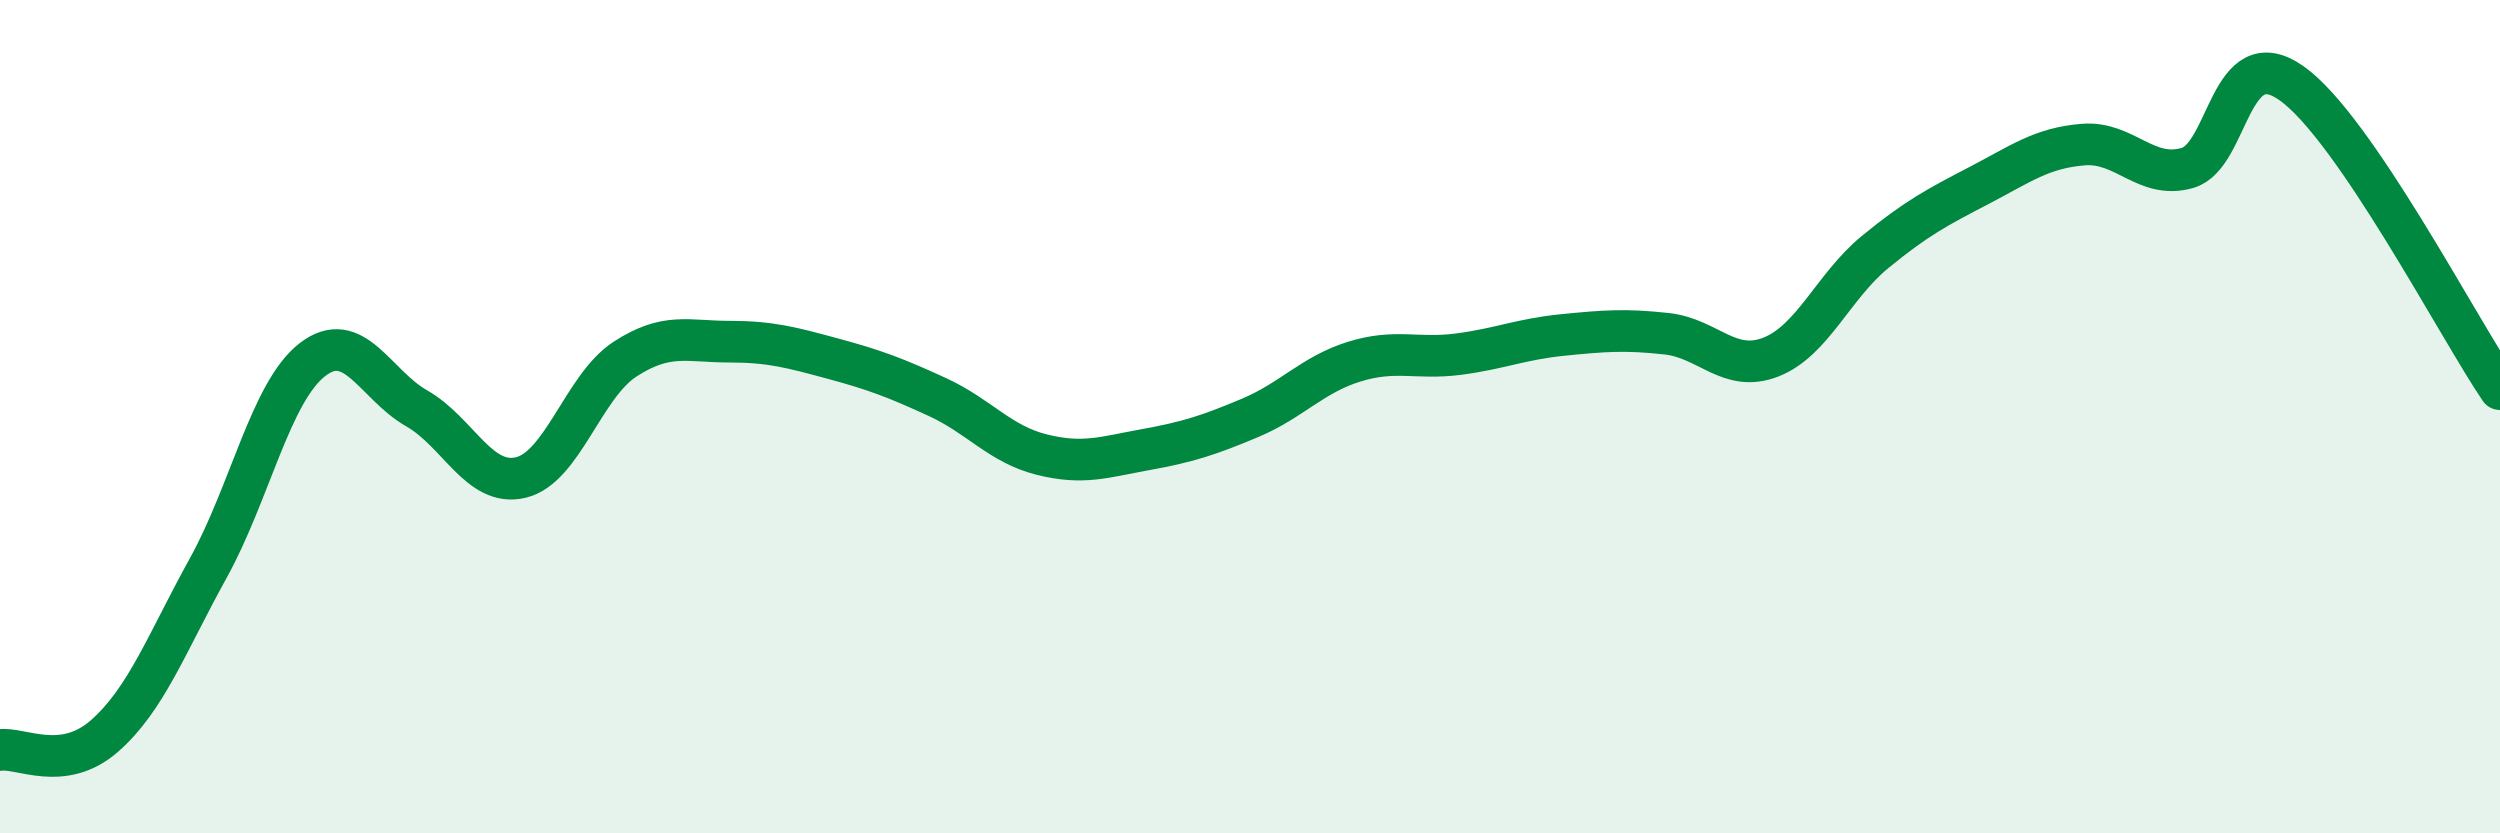
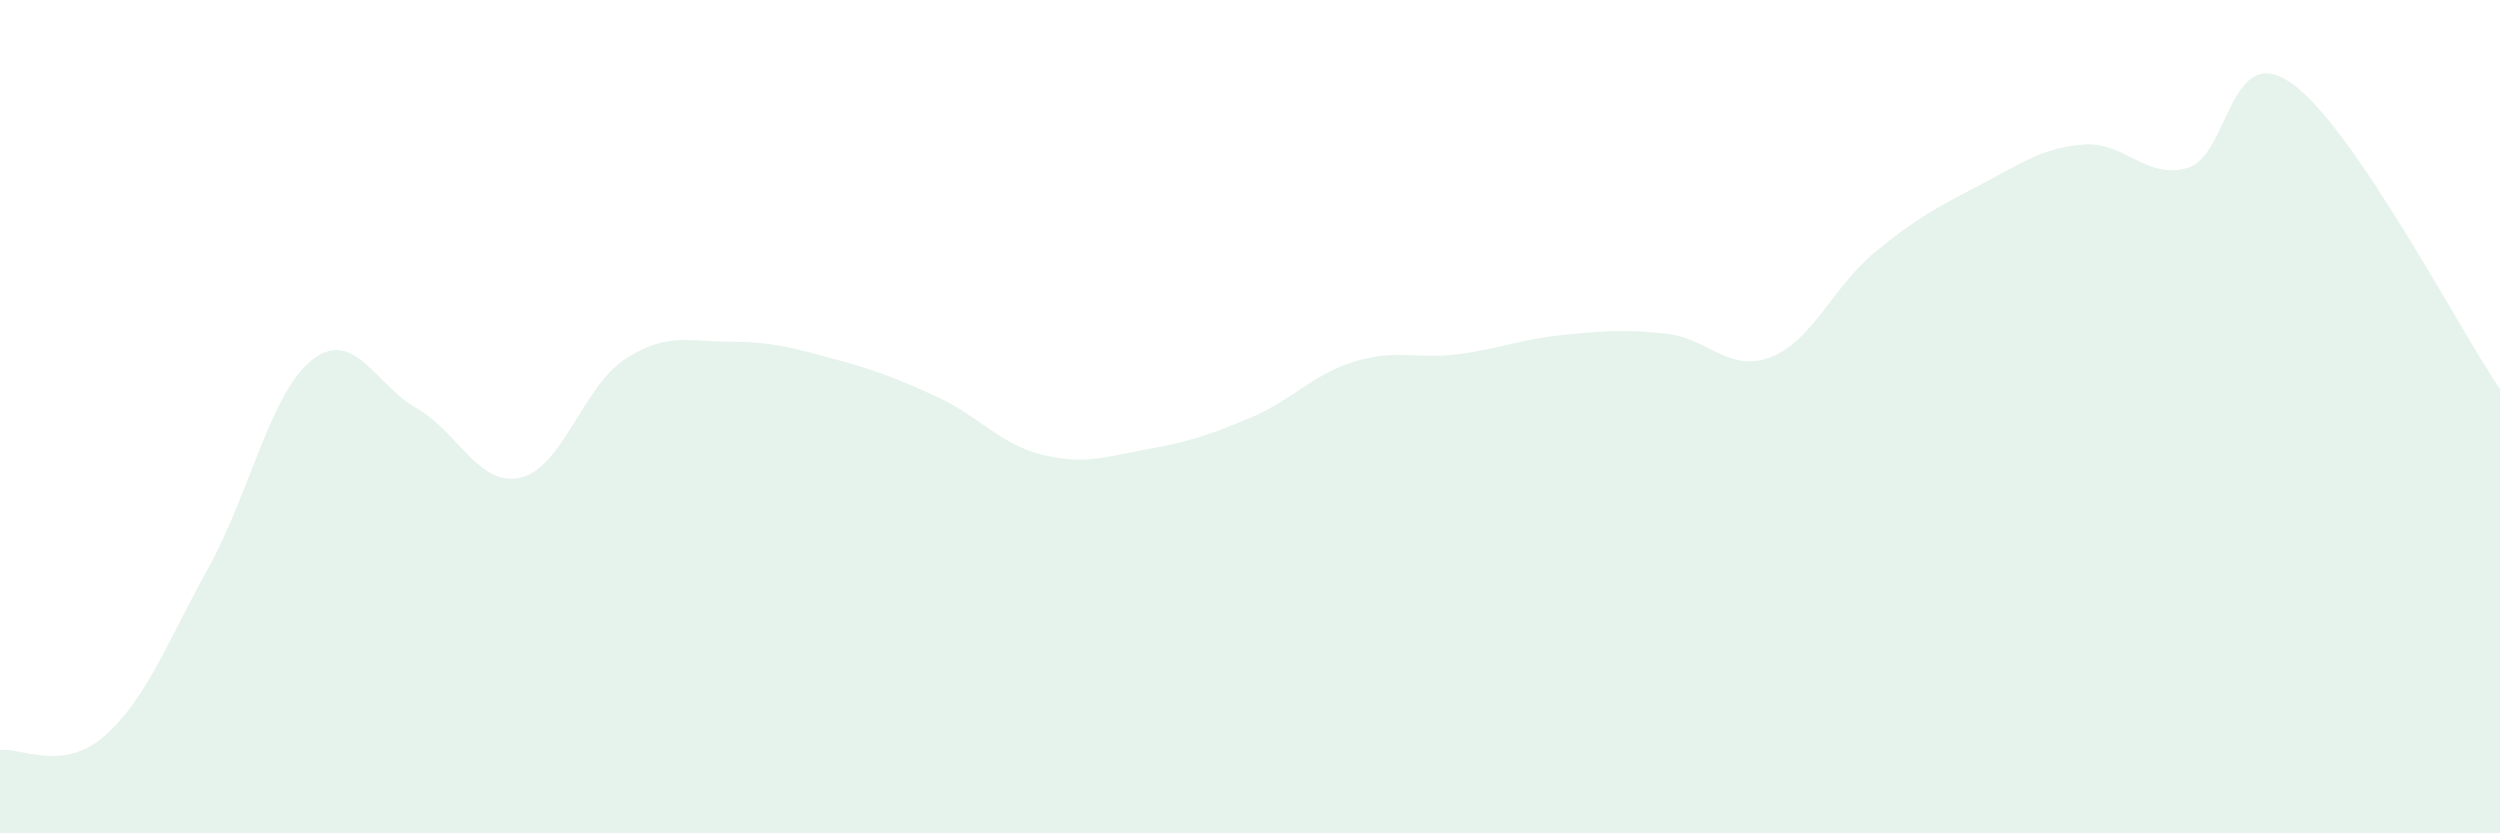
<svg xmlns="http://www.w3.org/2000/svg" width="60" height="20" viewBox="0 0 60 20">
  <path d="M 0,18 C 0.5,17.93 1.5,18.54 2.5,17.67 C 3.5,16.8 4,15.44 5,13.63 C 6,11.82 6.5,9.4 7.5,8.63 C 8.5,7.86 9,9.23 10,9.8 C 11,10.37 11.5,11.7 12.5,11.46 C 13.5,11.22 14,9.27 15,8.62 C 16,7.97 16.5,8.2 17.5,8.2 C 18.5,8.2 19,8.34 20,8.61 C 21,8.88 21.5,9.07 22.5,9.53 C 23.5,9.99 24,10.66 25,10.91 C 26,11.16 26.5,10.97 27.5,10.79 C 28.5,10.61 29,10.45 30,10.03 C 31,9.61 31.5,8.99 32.5,8.68 C 33.5,8.37 34,8.63 35,8.5 C 36,8.37 36.5,8.14 37.5,8.04 C 38.5,7.94 39,7.9 40,8.01 C 41,8.12 41.5,8.96 42.5,8.57 C 43.5,8.18 44,6.87 45,6.05 C 46,5.23 46.5,4.97 47.5,4.45 C 48.5,3.93 49,3.55 50,3.47 C 51,3.39 51.5,4.32 52.5,4.03 C 53.5,3.74 53.5,0.94 55,2 C 56.5,3.06 59,7.87 60,9.34L60 20L0 20Z" fill="#008740" opacity="0.1" stroke-linecap="round" stroke-linejoin="round" />
-   <path d="M 0,18 C 0.5,17.93 1.5,18.54 2.5,17.67 C 3.5,16.8 4,15.44 5,13.63 C 6,11.82 6.5,9.4 7.5,8.63 C 8.5,7.86 9,9.23 10,9.8 C 11,10.37 11.5,11.7 12.5,11.46 C 13.5,11.22 14,9.27 15,8.62 C 16,7.97 16.5,8.2 17.5,8.2 C 18.5,8.2 19,8.34 20,8.61 C 21,8.88 21.5,9.07 22.5,9.53 C 23.5,9.99 24,10.66 25,10.91 C 26,11.16 26.5,10.97 27.5,10.79 C 28.5,10.61 29,10.45 30,10.03 C 31,9.61 31.5,8.99 32.5,8.68 C 33.5,8.37 34,8.63 35,8.5 C 36,8.37 36.5,8.14 37.5,8.04 C 38.5,7.94 39,7.9 40,8.01 C 41,8.12 41.5,8.96 42.5,8.57 C 43.5,8.18 44,6.87 45,6.05 C 46,5.23 46.5,4.97 47.5,4.45 C 48.5,3.93 49,3.55 50,3.47 C 51,3.39 51.5,4.32 52.5,4.03 C 53.5,3.74 53.5,0.94 55,2 C 56.5,3.06 59,7.87 60,9.34" stroke="#008740" stroke-width="1" fill="none" stroke-linecap="round" stroke-linejoin="round" />
</svg>